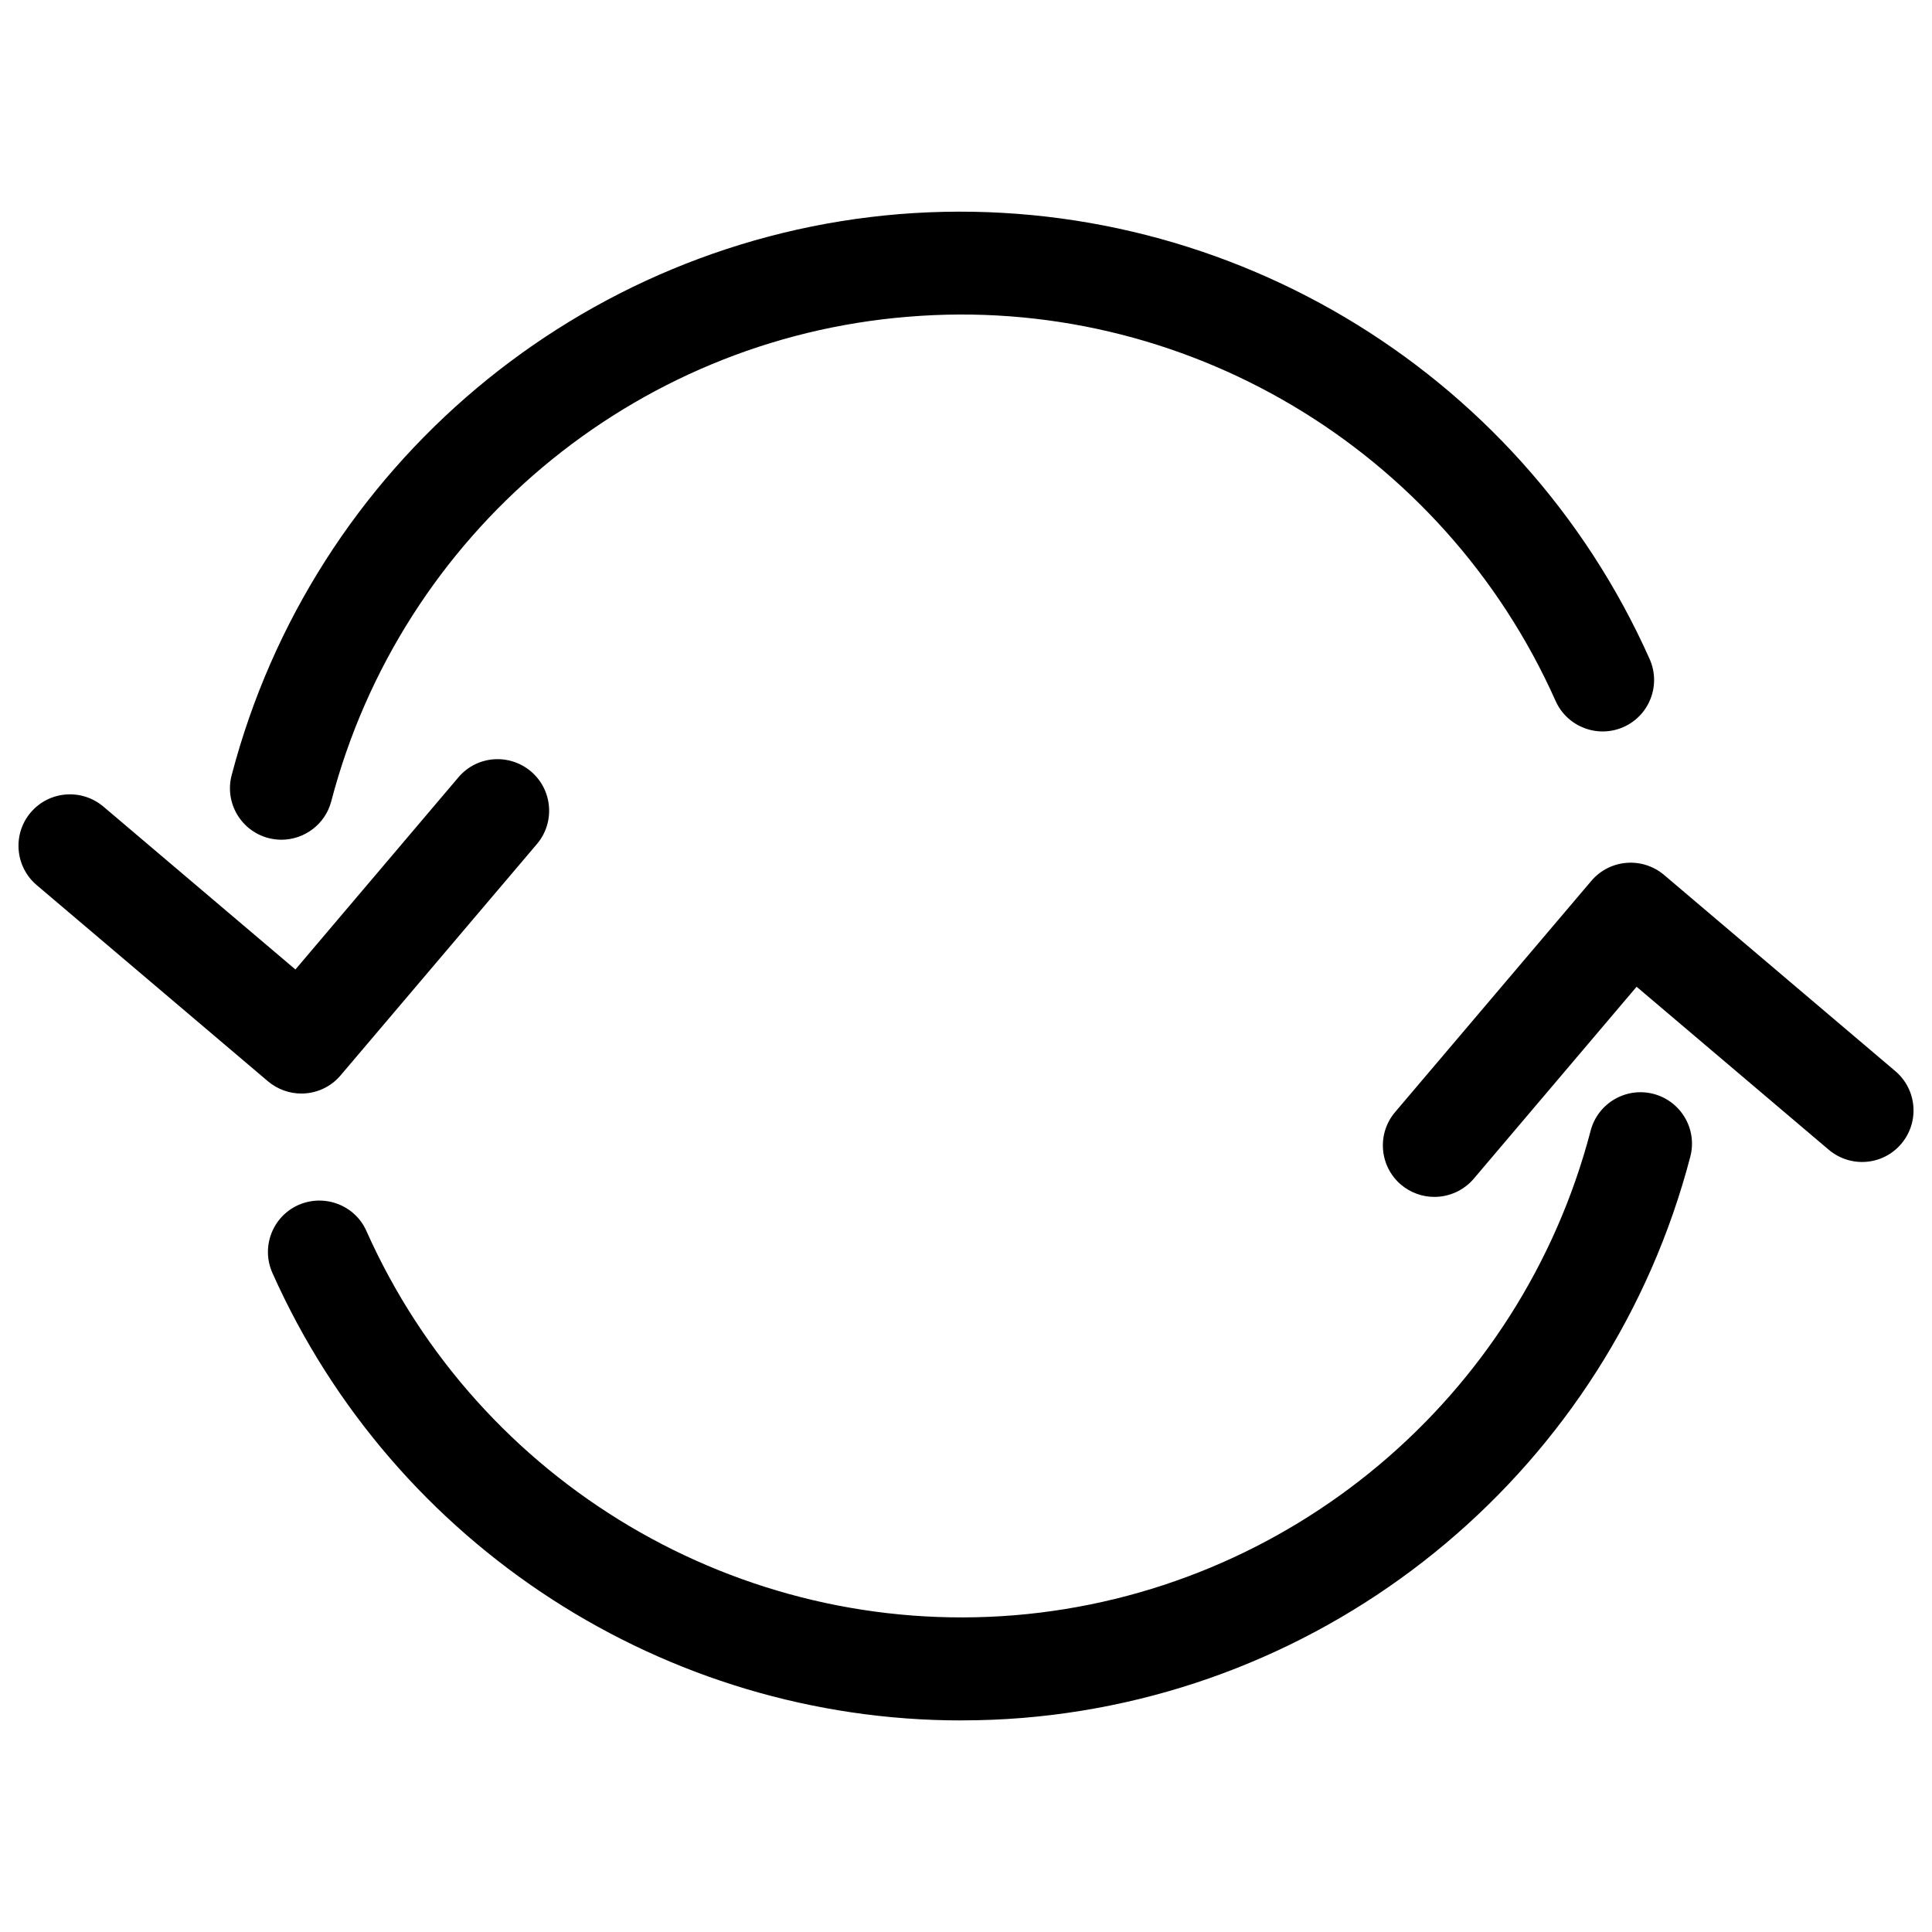
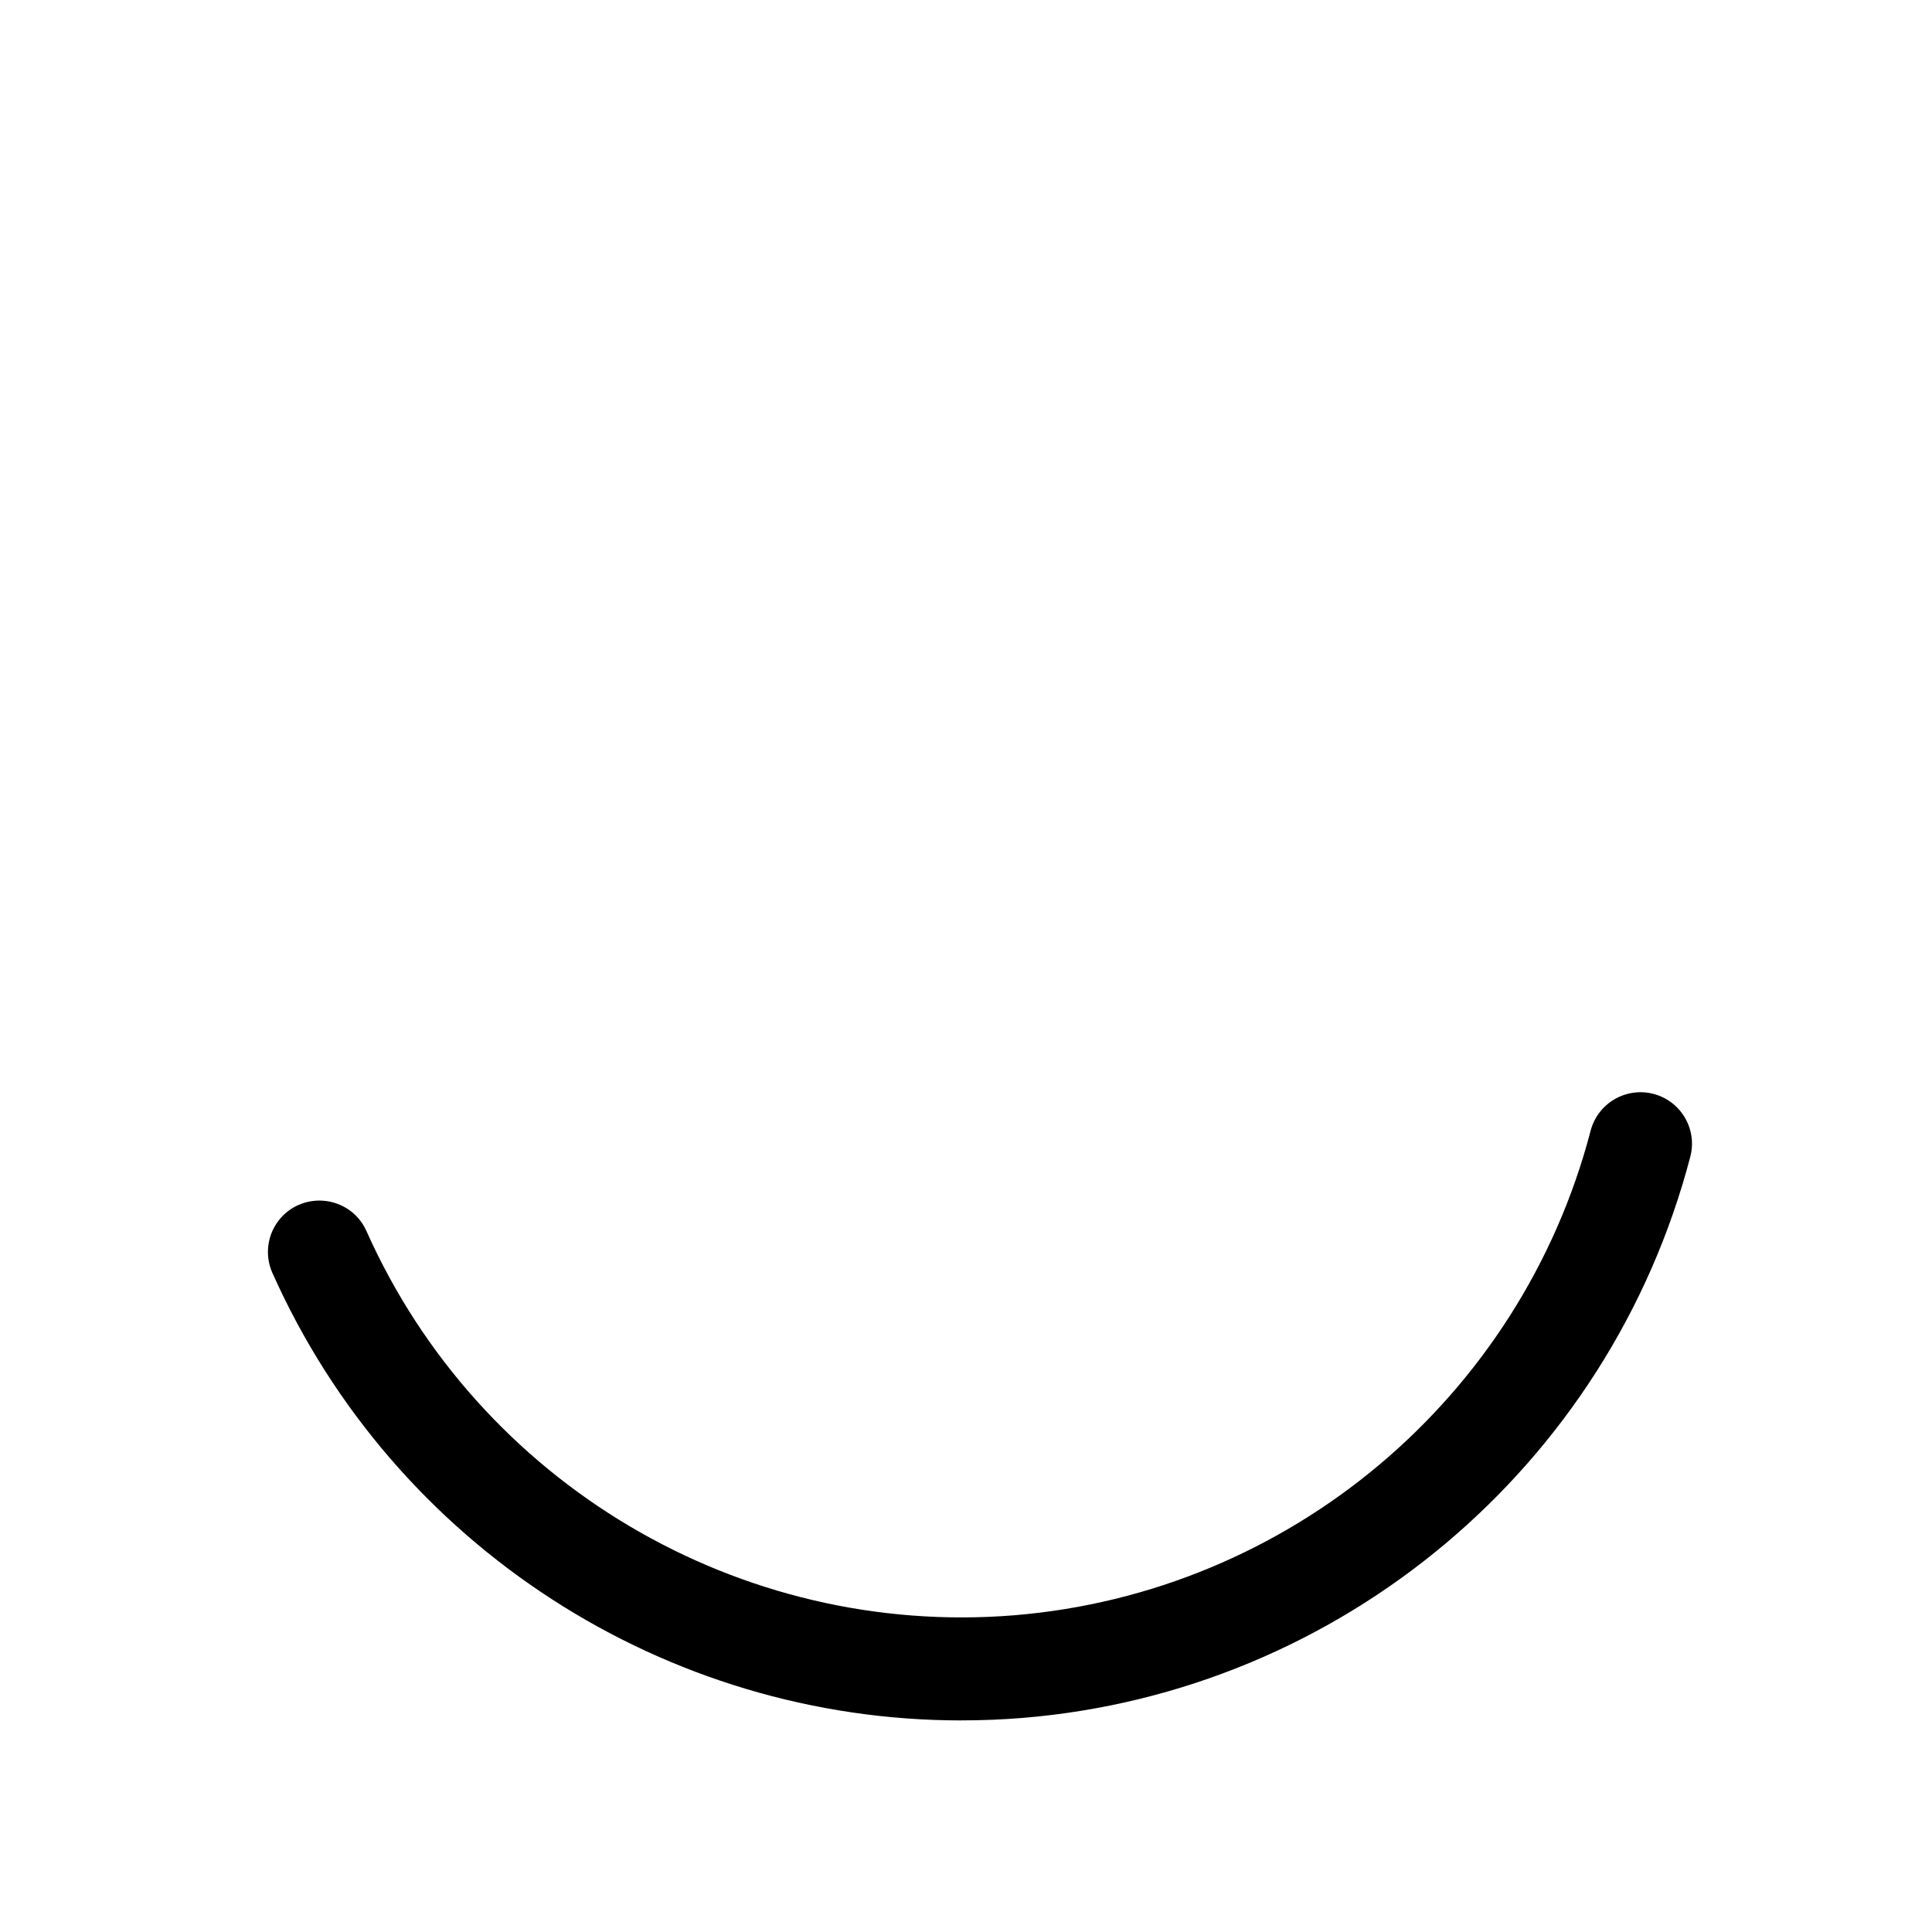
<svg xmlns="http://www.w3.org/2000/svg" width="800px" height="800px" version="1.1" viewBox="144 144 512 512">
  <defs>
    <clipPath id="b">
      <path d="m510 372h141.9v90h-141.9z" />
    </clipPath>
    <clipPath id="a">
      <path d="m148.09 345h141.91v89h-141.91z" />
    </clipPath>
  </defs>
  <path d="m398.72 599.93c-78.238 0-150.2-46.141-182.53-118.59-3.066-6.887 0.02-14.945 6.906-18.012 6.863-3 14.945 0 18.012 6.906 29.828 66.879 98.871 107.75 171.67 101.83 72.844-5.984 134.25-57.582 152.76-128.43 1.91-7.262 9.34-11.629 16.648-9.742 7.305 1.91 11.672 9.363 9.762 16.648-21.453 82.035-92.555 141.8-176.96 148.73-5.434 0.445-10.871 0.652-16.266 0.652z" />
-   <path d="m218.59 366.54c-1.133 0-2.289-0.148-3.441-0.441-7.305-1.91-11.672-9.363-9.762-16.648 21.453-82.035 92.574-141.8 176.96-148.71 84.41-6.801 164.26 40.473 198.82 117.91 3.066 6.887-0.02 14.945-6.906 18.012-6.824 3.043-14.926 0-18.012-6.906-29.828-66.879-98.789-107.9-171.67-101.81-72.848 5.918-134.25 57.539-152.79 128.39-1.594 6.129-7.137 10.18-13.203 10.203z" />
  <g clip-path="url(#b)">
-     <path d="m524.12 461.19c-3.129 0-6.254-1.07-8.836-3.234-5.731-4.871-6.445-13.496-1.574-19.23l52.02-61.297c4.891-5.75 13.496-6.422 19.25-1.574l61.316 52.02c5.731 4.871 6.445 13.477 1.574 19.23-4.871 5.773-13.457 6.465-19.25 1.574l-50.906-43.18-43.18 50.906c-2.711 3.148-6.551 4.785-10.414 4.785z" />
-   </g>
+     </g>
  <g clip-path="url(#a)">
-     <path d="m223.86 433.8c-3.106 0-6.254-1.07-8.836-3.234l-61.316-52.02c-5.731-4.871-6.445-13.477-1.574-19.23 4.891-5.75 13.477-6.422 19.25-1.574l50.906 43.18 43.18-50.906c4.891-5.793 13.477-6.445 19.25-1.574 5.731 4.871 6.445 13.496 1.574 19.23l-52.02 61.297c-2.691 3.195-6.555 4.832-10.414 4.832z" />
-   </g>
+     </g>
</svg>